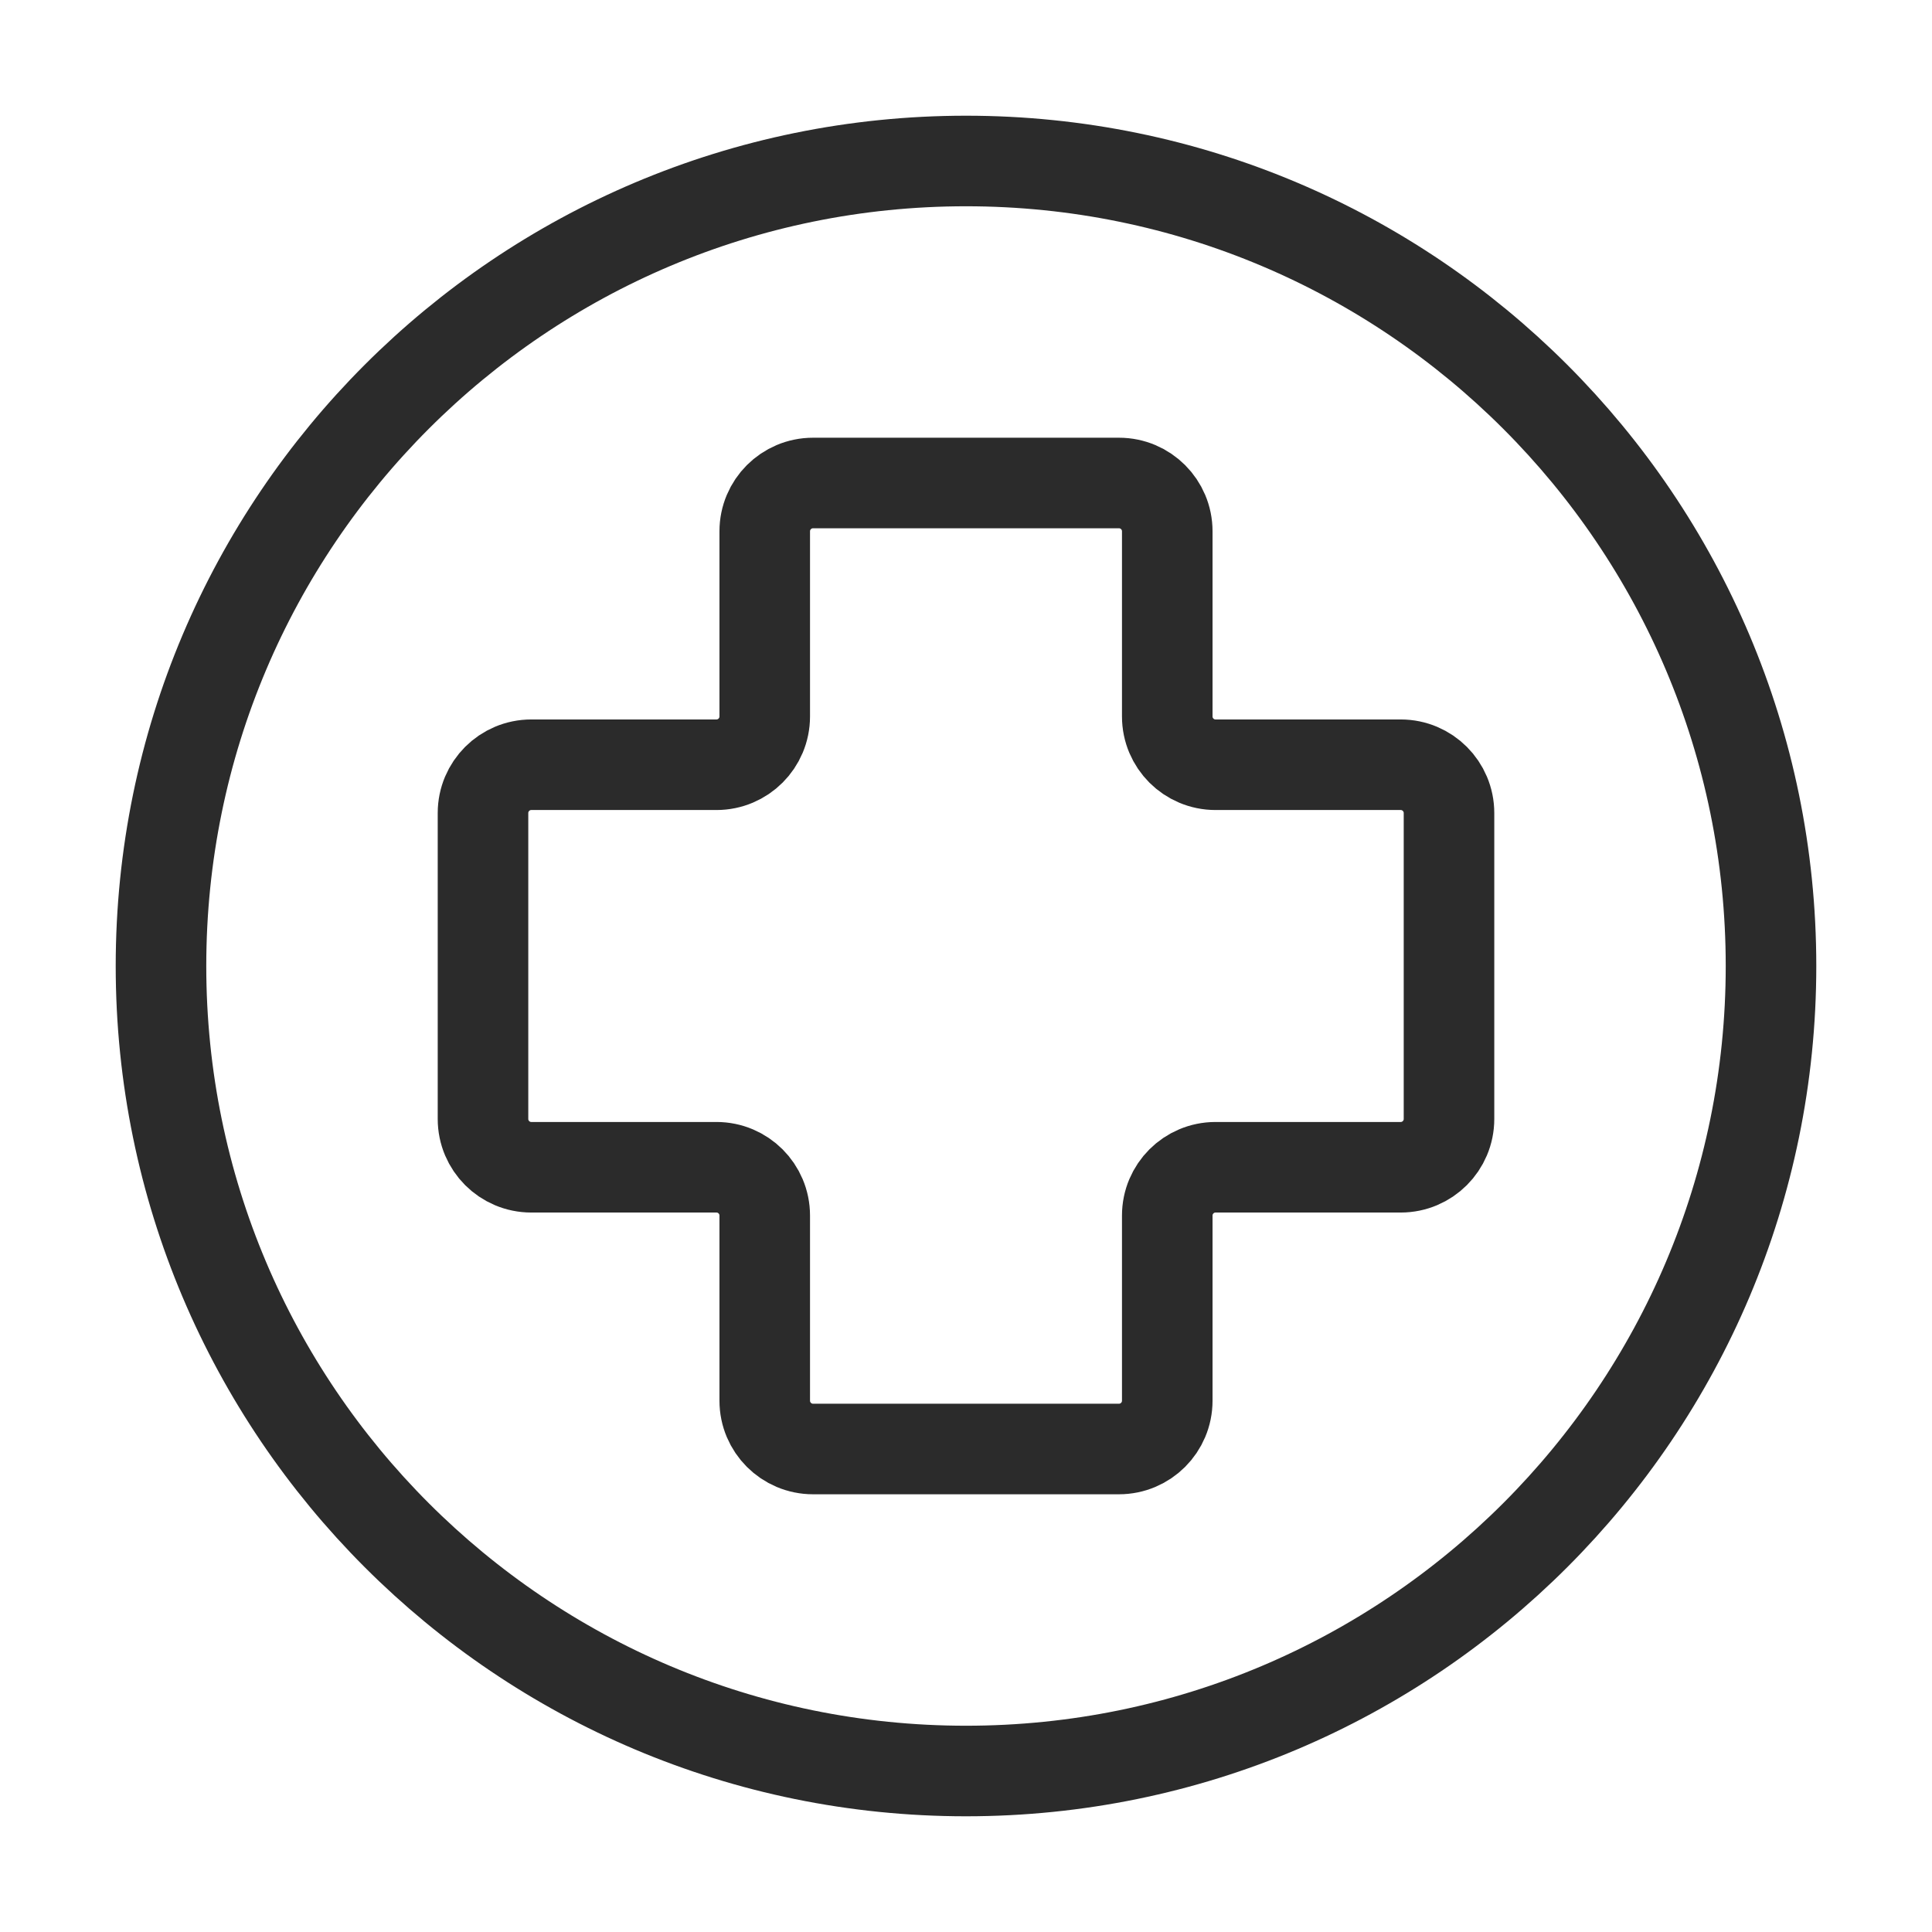
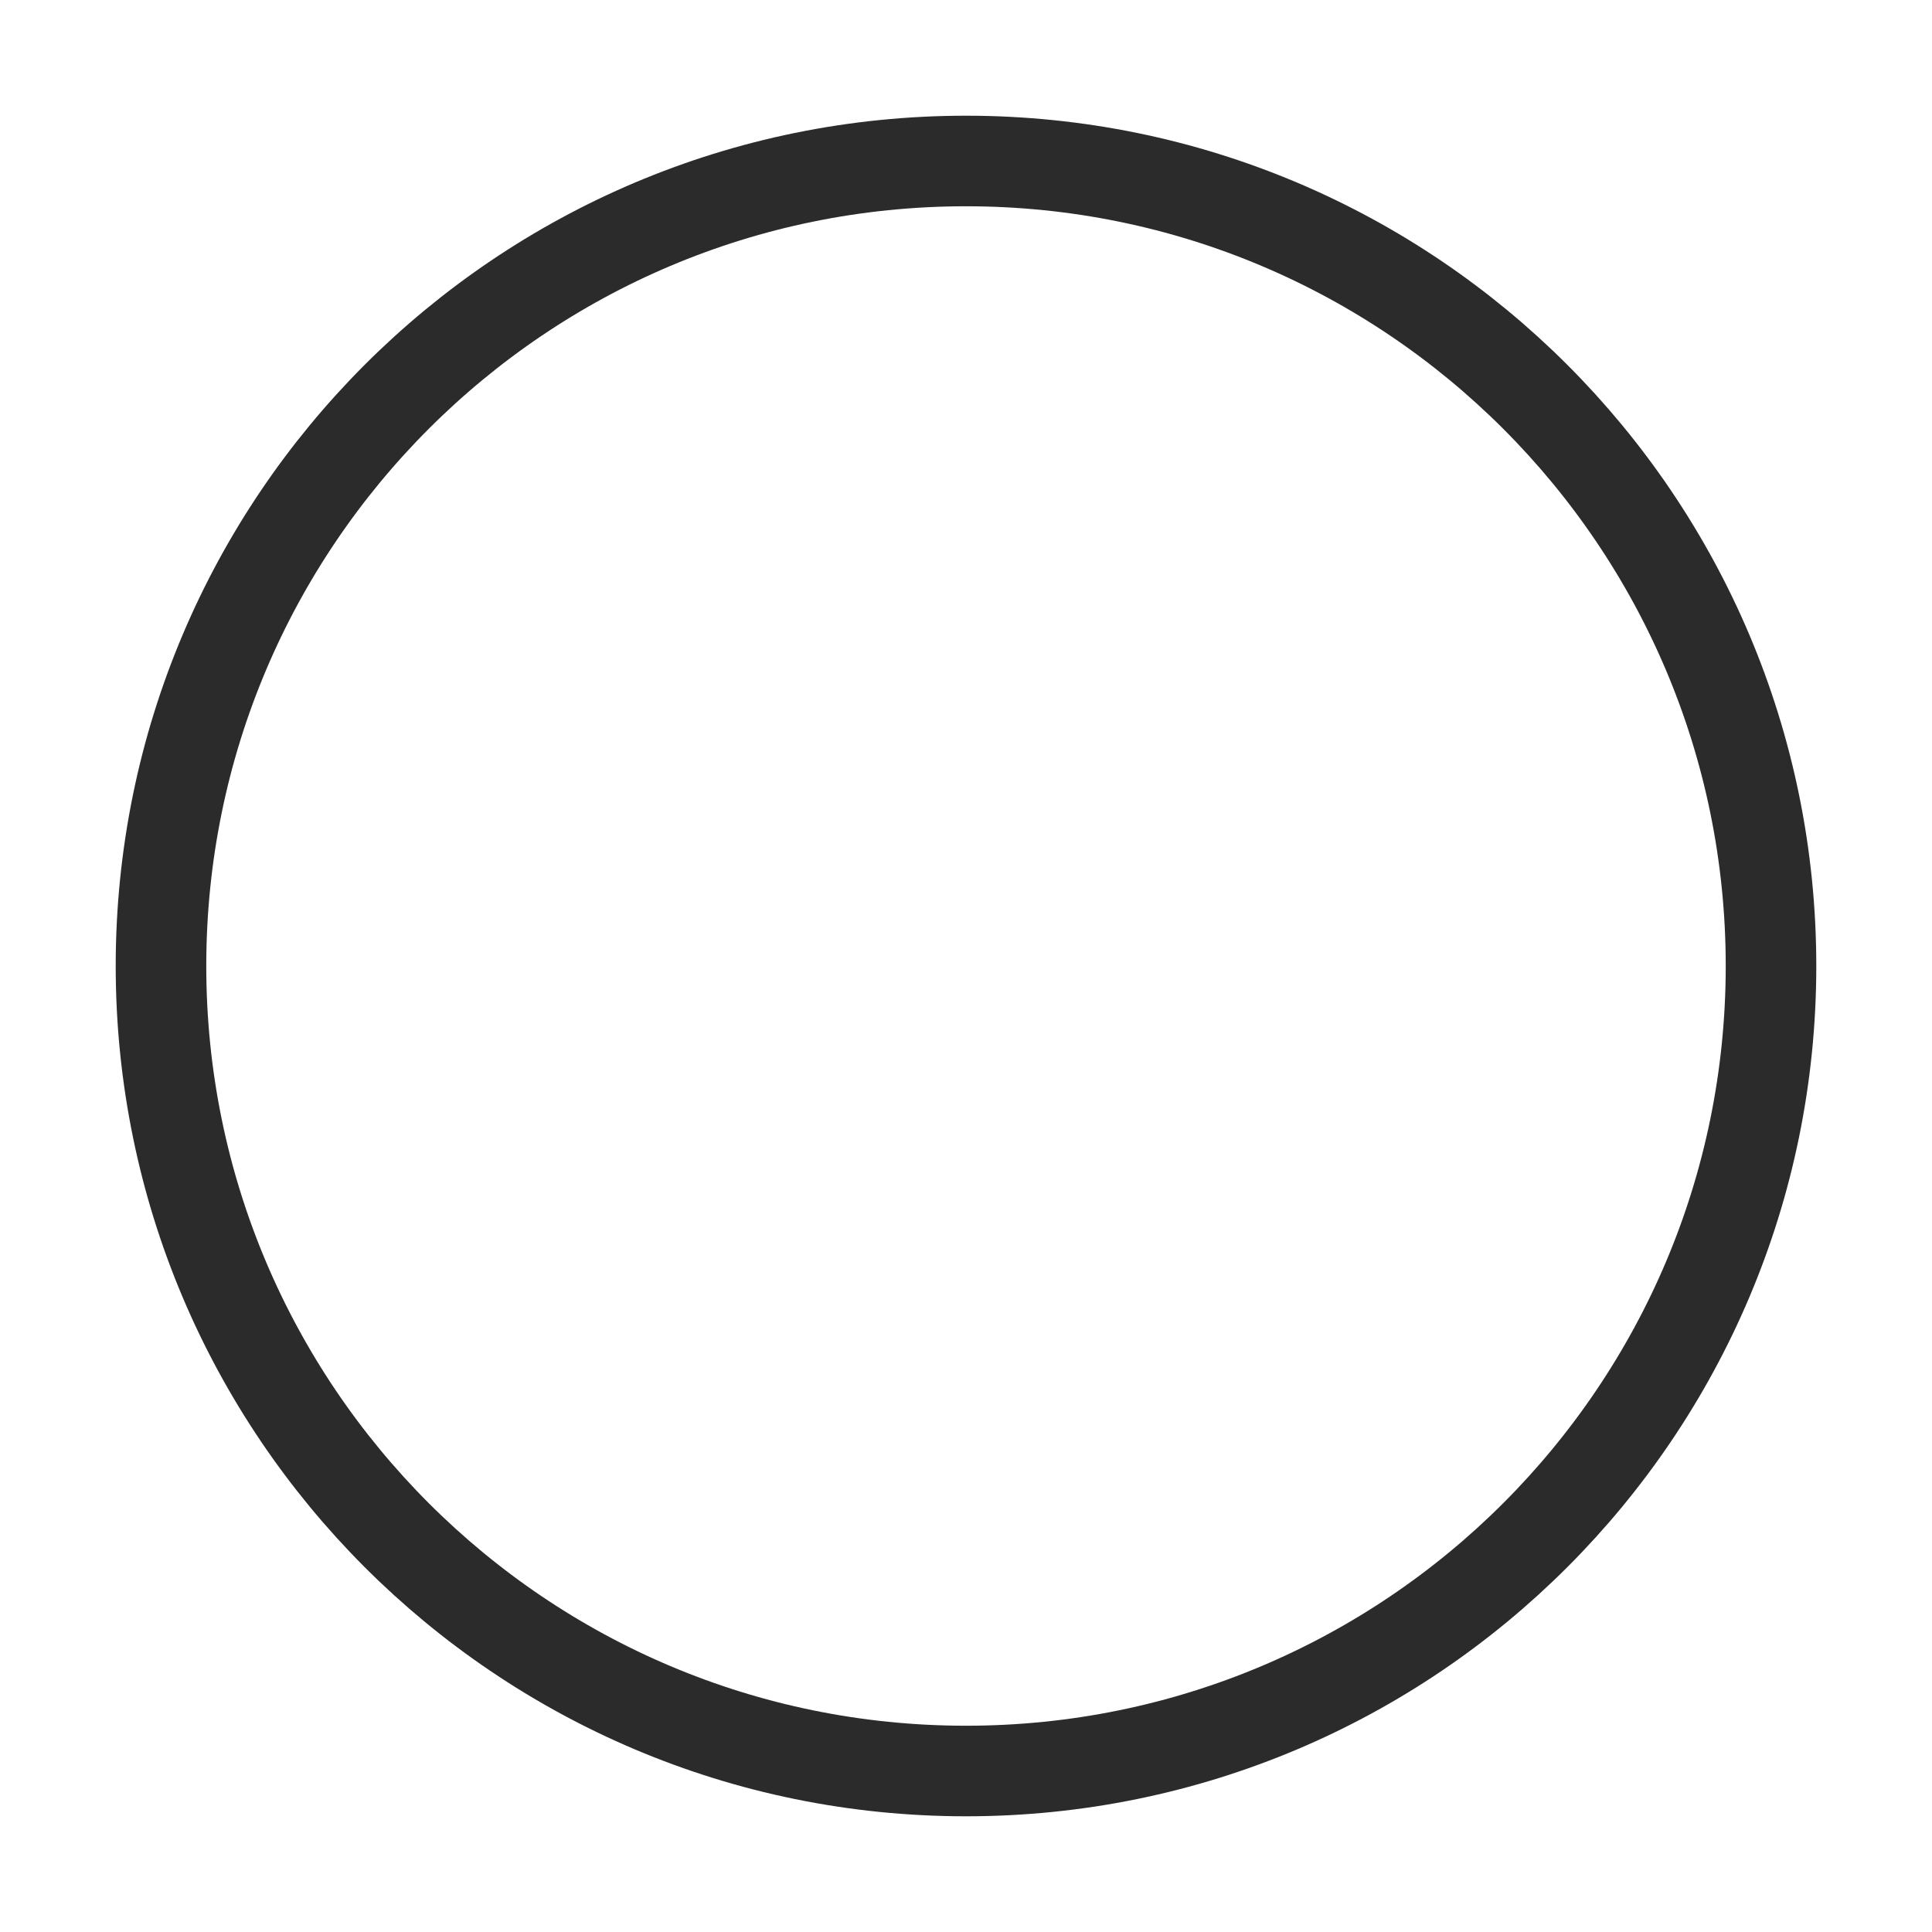
<svg xmlns="http://www.w3.org/2000/svg" width="64" height="64" viewBox="0 0 64 64" fill="none">
-   <path d="M37.067 48H26.933C26.05 48 25.333 47.284 25.333 46.4V40.267C25.333 39.383 24.617 38.667 23.733 38.667H17.6C16.716 38.667 16 37.95 16 37.067V26.933C16 26.05 16.716 25.333 17.6 25.333H23.733C24.617 25.333 25.333 24.617 25.333 23.733V17.6C25.333 16.716 26.05 16 26.933 16H37.067C37.95 16 38.667 16.716 38.667 17.6V23.733C38.667 24.617 39.383 25.333 40.267 25.333H46.4C47.284 25.333 48 26.05 48 26.933V37.067C48 37.95 47.284 38.667 46.4 38.667H40.267C39.383 38.667 38.667 39.383 38.667 40.267V46.4C38.667 47.284 37.95 48 37.067 48Z" stroke="#2B2B2B" stroke-width="3" />
  <path d="M32 58.667C46.727 58.667 58.667 46.727 58.667 32C58.667 17.272 46.727 5.333 32 5.333C17.272 5.333 5.333 17.272 5.333 32C5.333 46.727 17.272 58.667 32 58.667Z" stroke="#2B2B2B" stroke-width="3" stroke-linecap="round" stroke-linejoin="round" />
</svg>